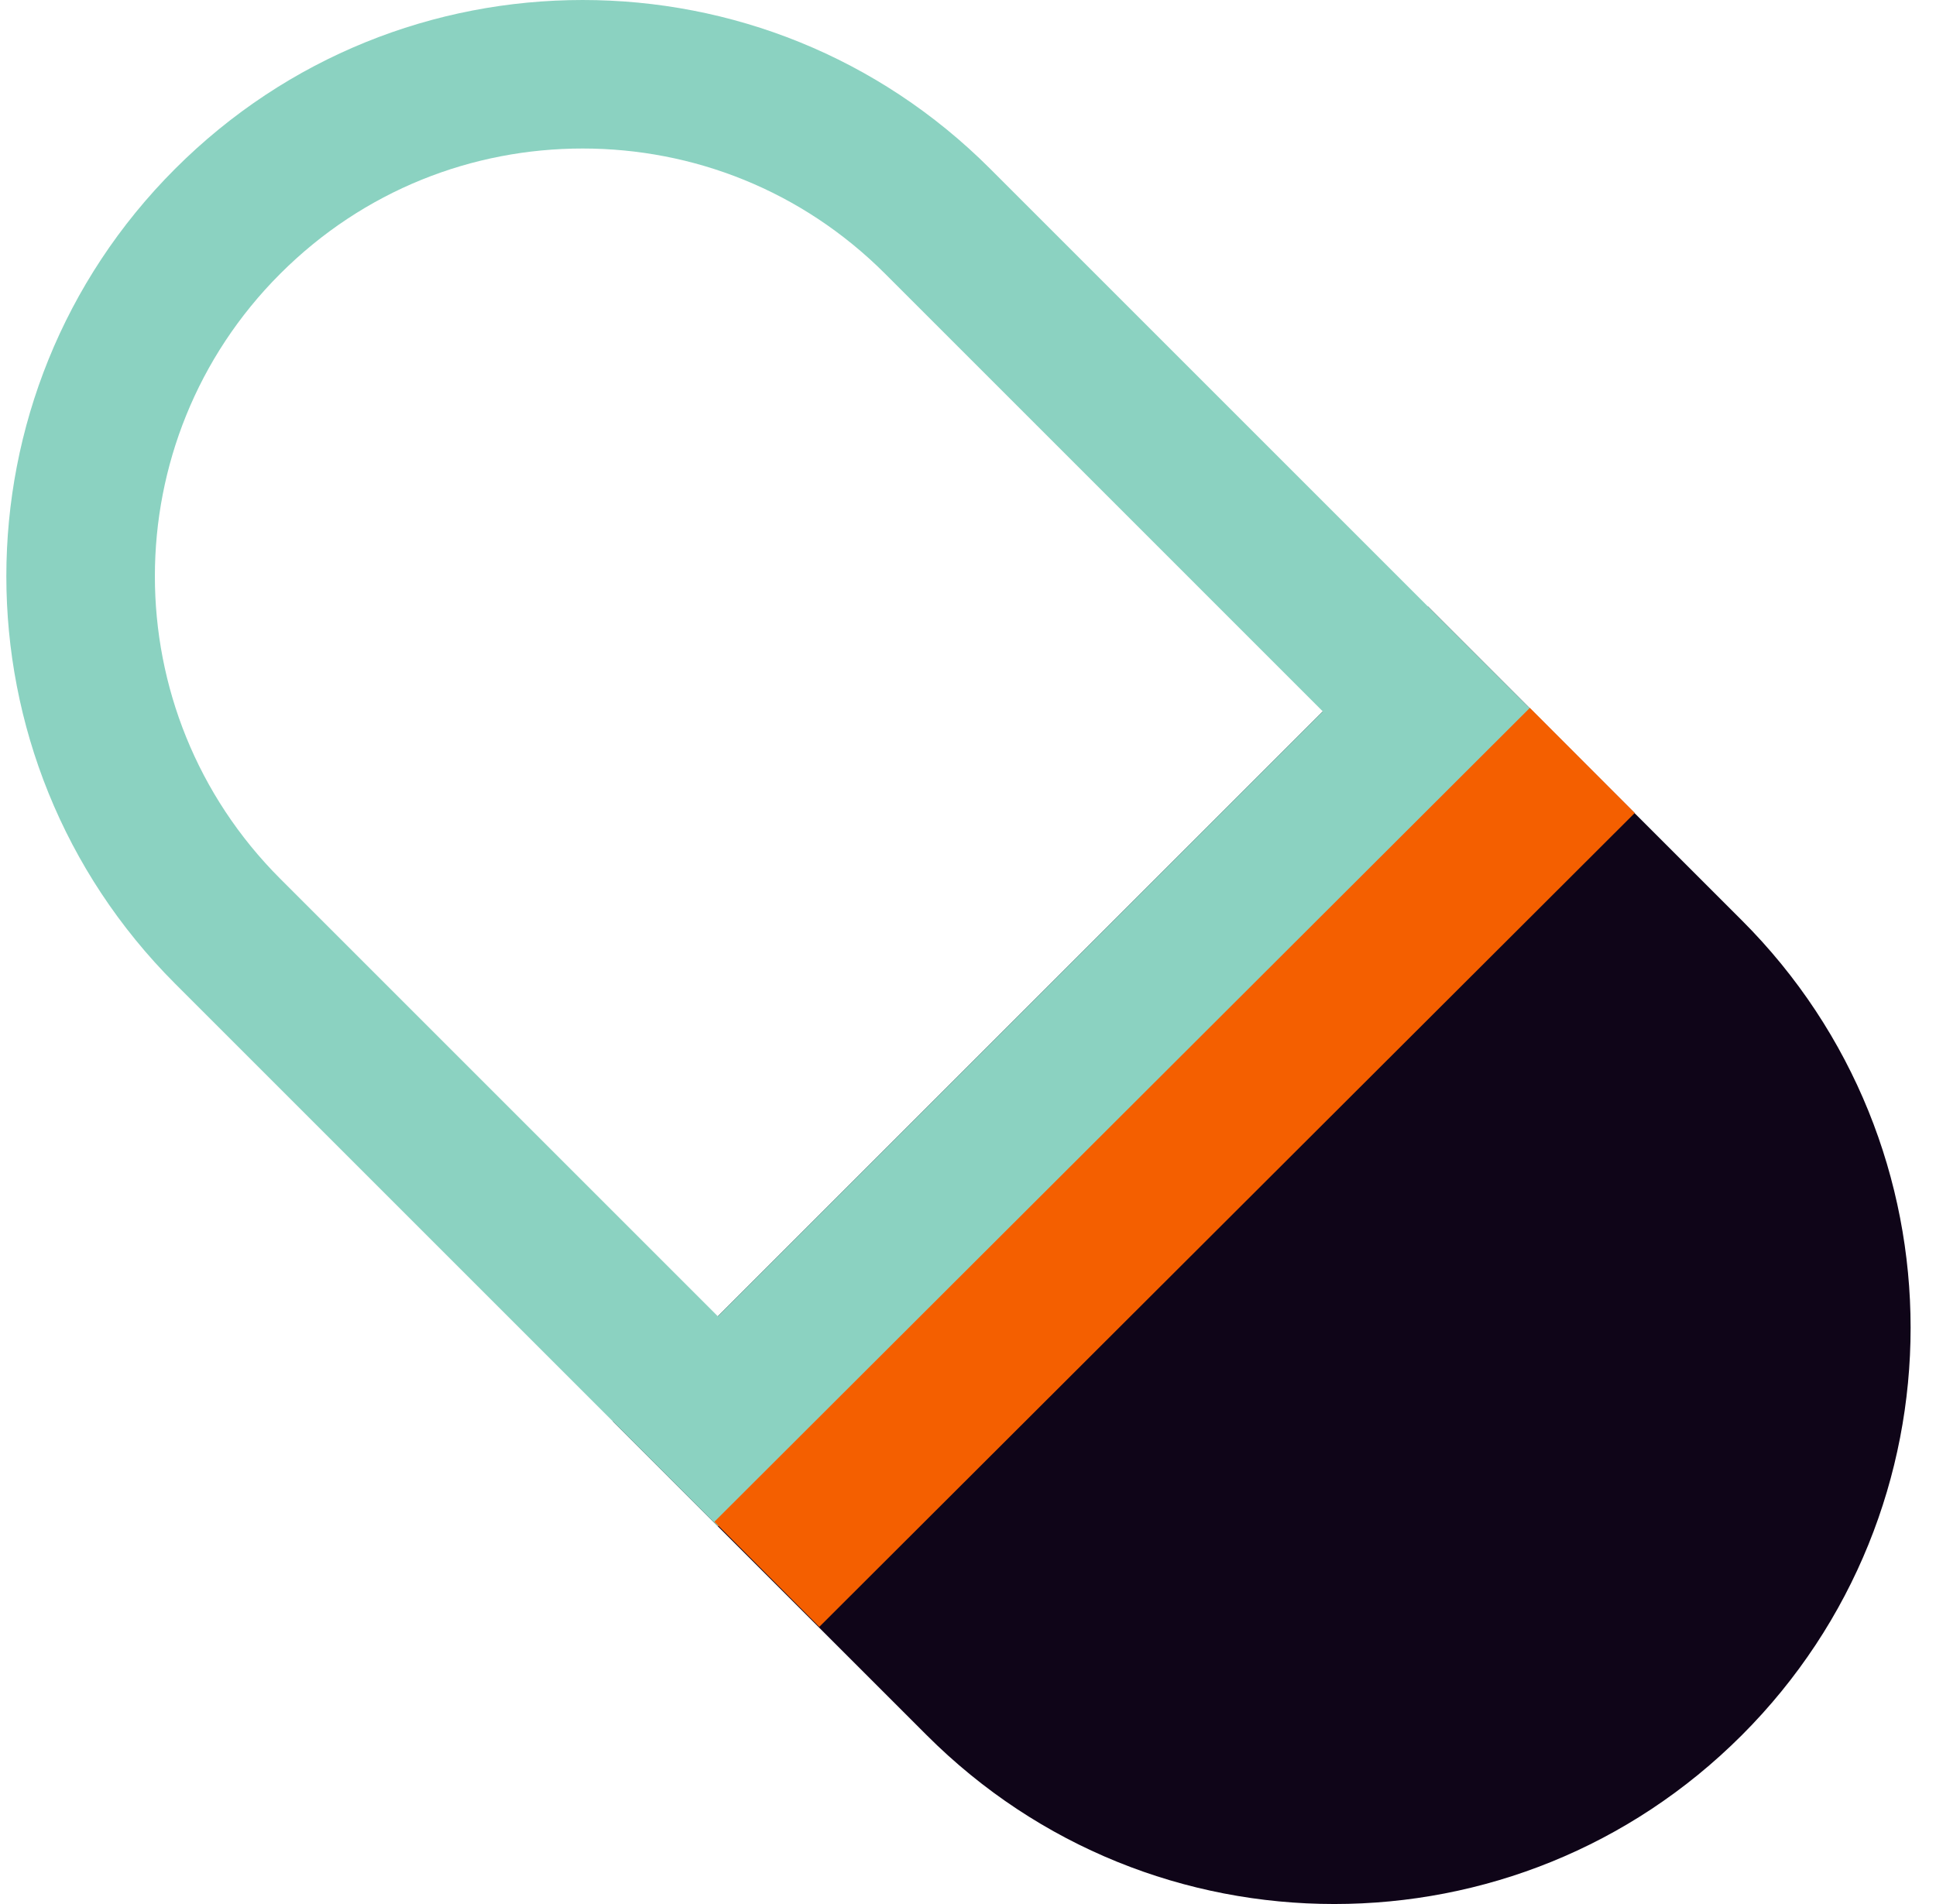
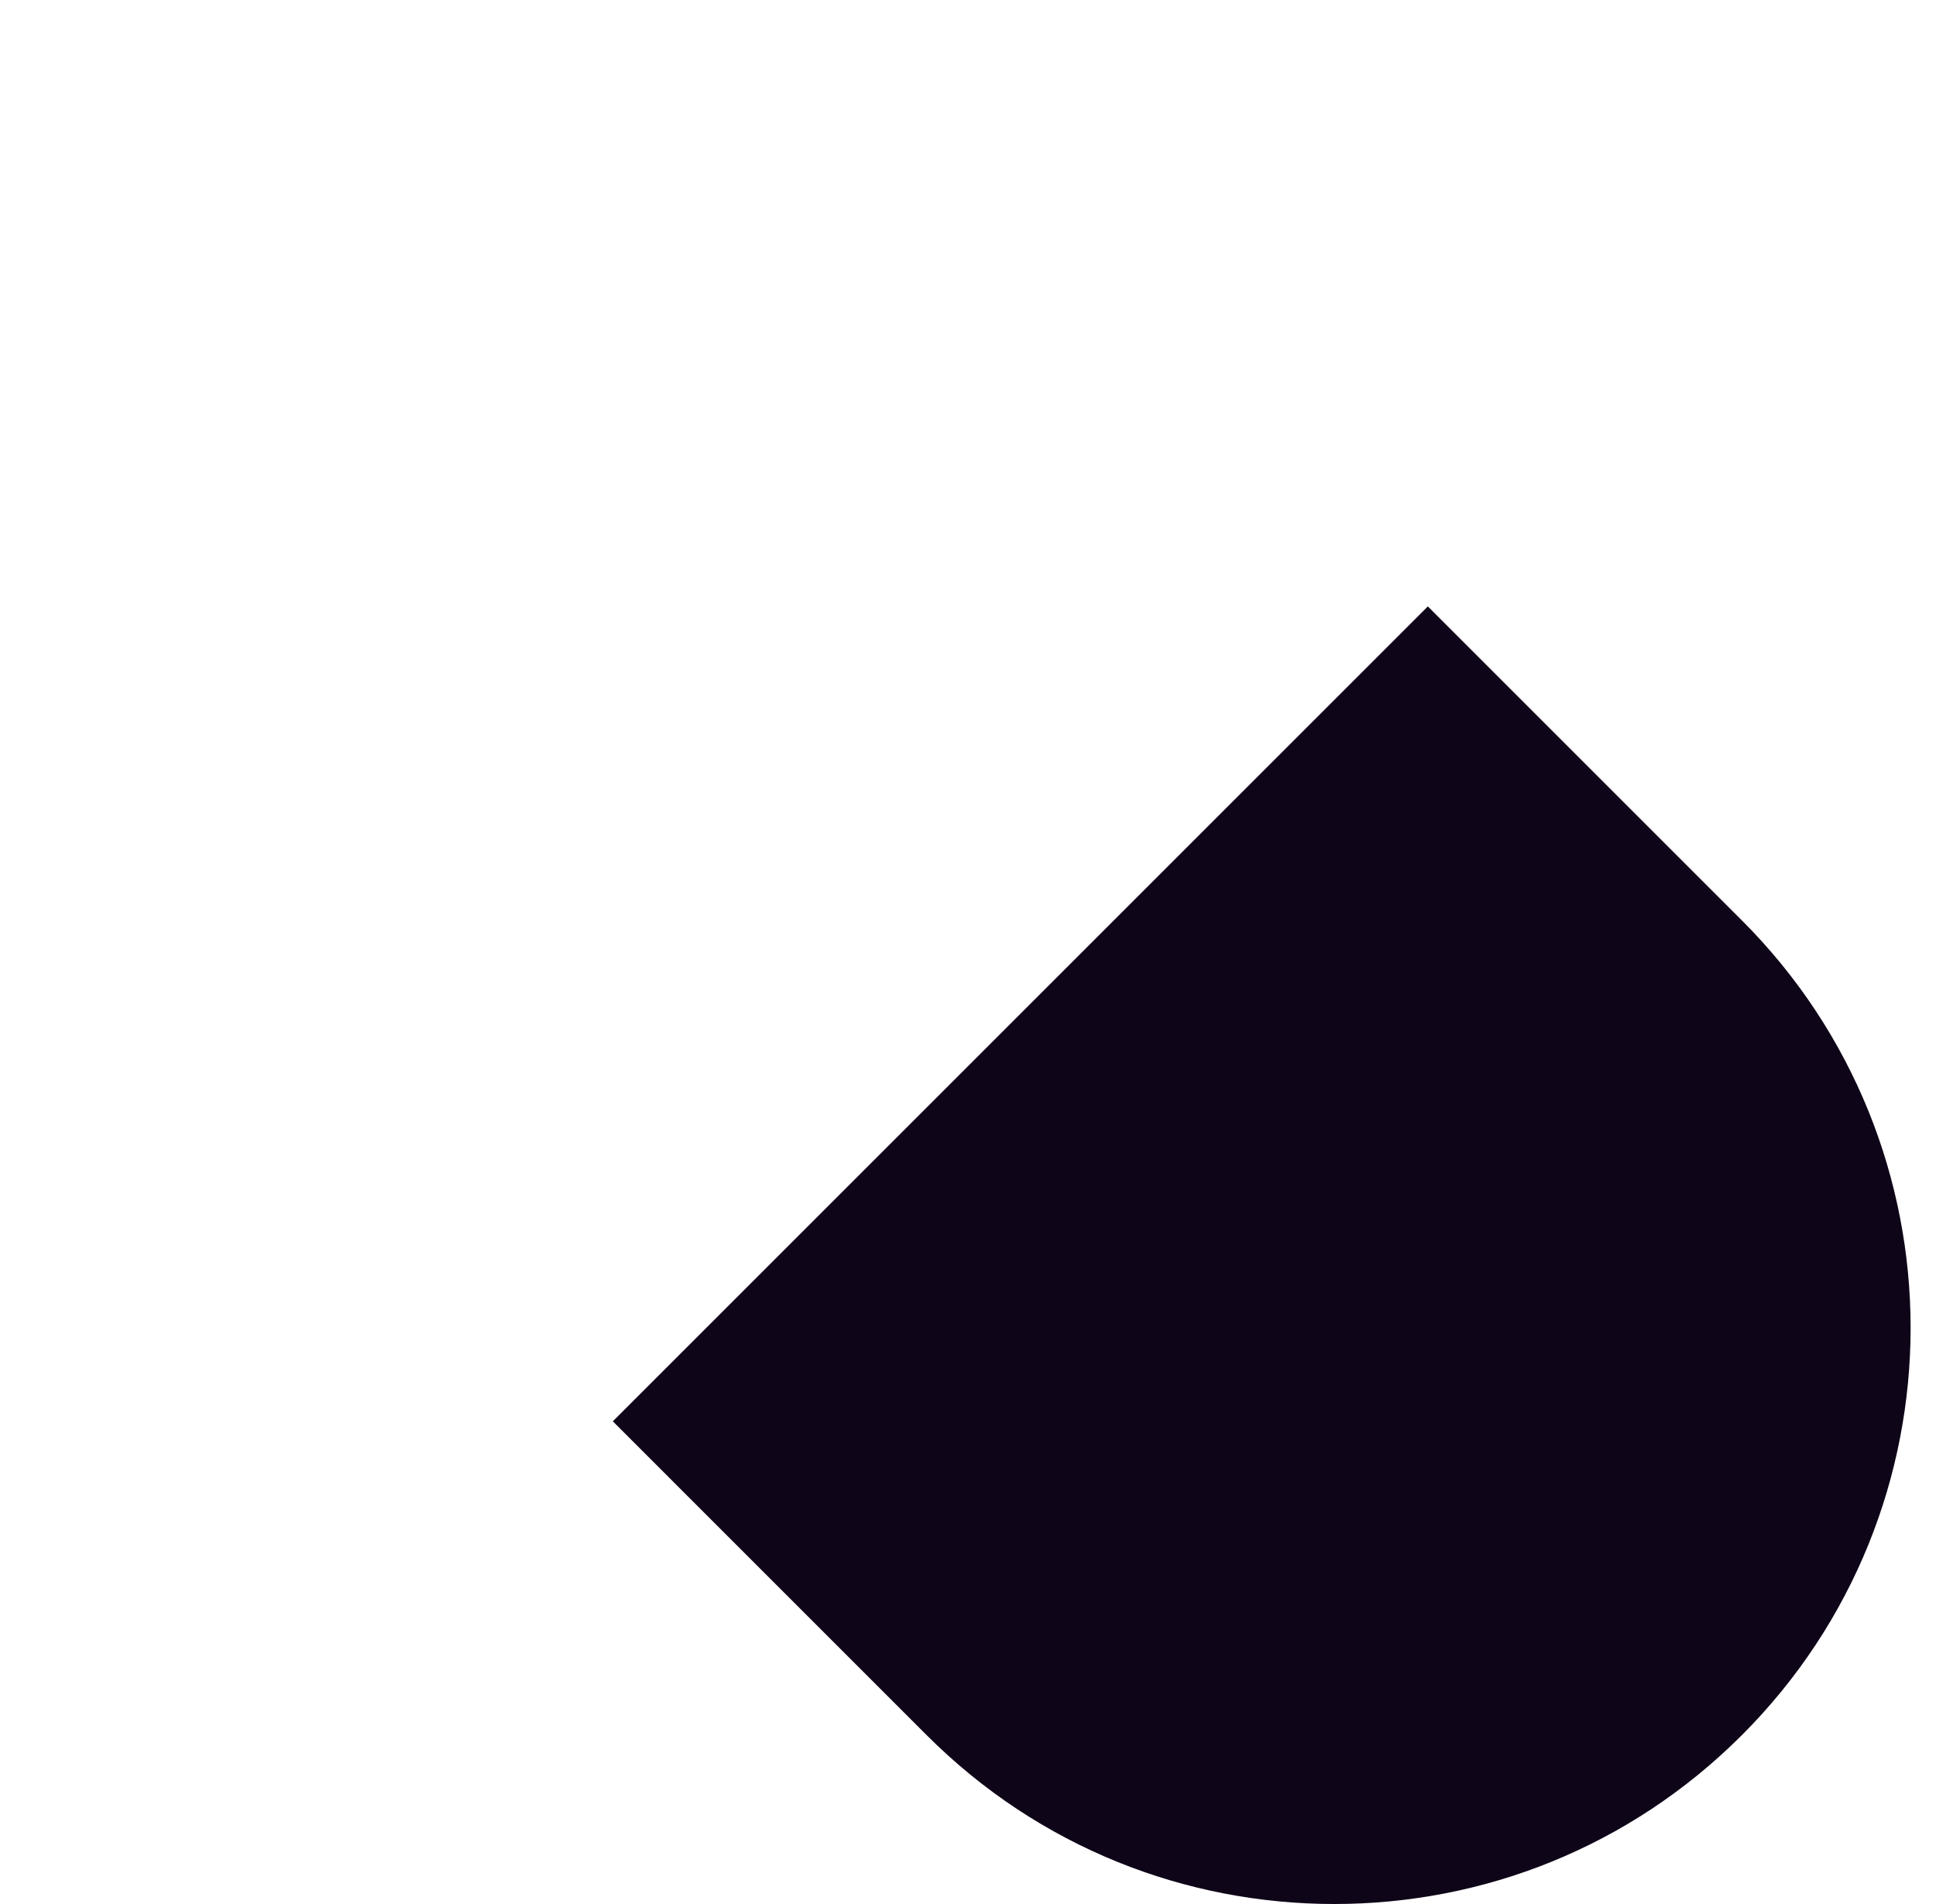
<svg xmlns="http://www.w3.org/2000/svg" width="61" height="60" viewBox="0 0 61 60" fill="none">
  <path d="M53.226 53.026C50.137 56.115 46.112 57.66 42.04 57.66C37.969 57.66 33.944 56.115 30.855 53.026L22.618 44.789L44.989 22.418L53.226 30.655C59.404 36.833 59.404 46.848 53.226 53.026Z" fill="#0F0518" />
  <path fill-rule="evenodd" clip-rule="evenodd" d="M44.989 19.109L54.881 29.001C61.973 36.092 61.973 47.59 54.881 54.681C51.337 58.225 46.71 60 42.041 60C37.372 60 32.745 58.225 29.2 54.681L19.309 44.789L44.989 19.109ZM44.989 25.728L25.927 44.789L32.51 51.372C35.144 54.005 38.566 55.32 42.041 55.32C45.515 55.32 48.938 54.005 51.572 51.372C56.836 46.108 56.836 37.574 51.572 32.31L44.989 25.728Z" fill="#0F0518" />
-   <path fill-rule="evenodd" clip-rule="evenodd" d="M18.359 4.68C14.884 4.68 11.462 5.994 8.828 8.628C3.564 13.892 3.564 22.426 8.828 27.69L22.618 41.48L41.679 22.418L27.89 8.628C25.256 5.994 21.833 4.68 18.359 4.68ZM5.518 5.319C9.063 1.775 13.69 0 18.359 0C23.028 0 27.655 1.775 31.199 5.319L48.298 22.418L22.618 48.099L5.518 30.999C-1.573 23.908 -1.573 12.41 5.518 5.319Z" fill="#8BD2C1" />
-   <path fill-rule="evenodd" clip-rule="evenodd" d="M51.509 25.619L25.815 51.266L22.509 47.954L48.203 22.307L51.509 25.619Z" fill="#F45F00" />
</svg>